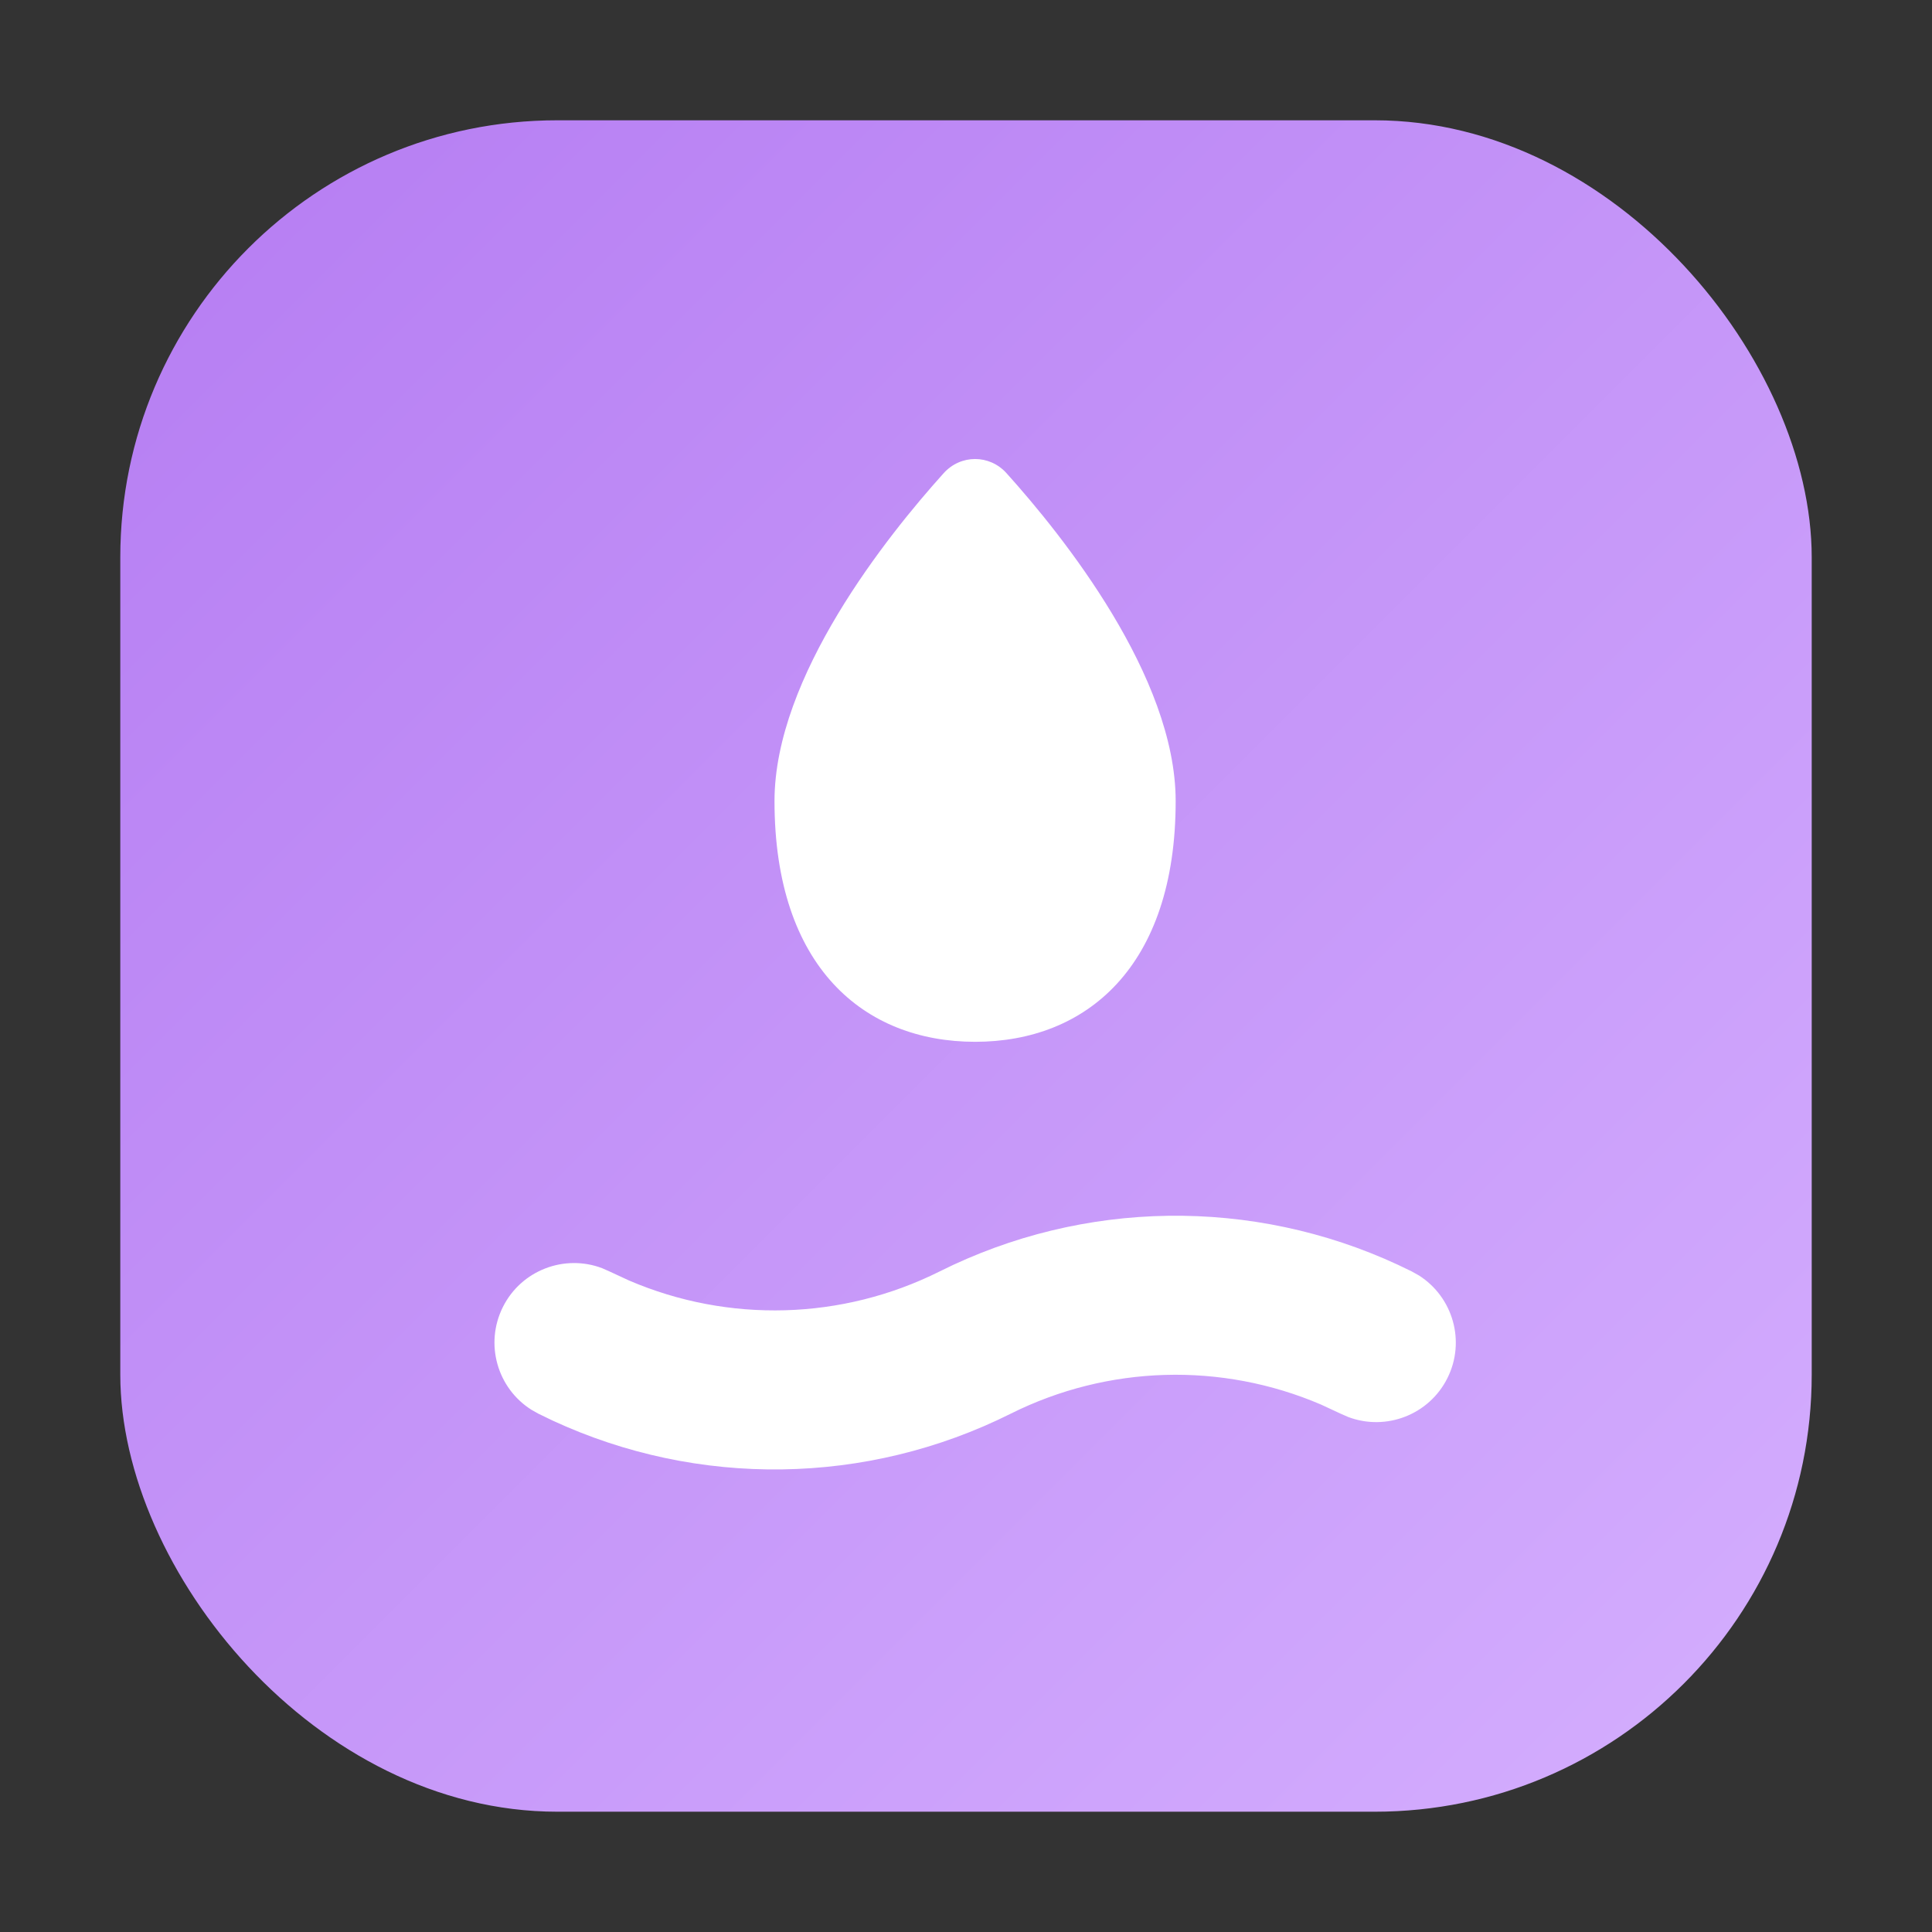
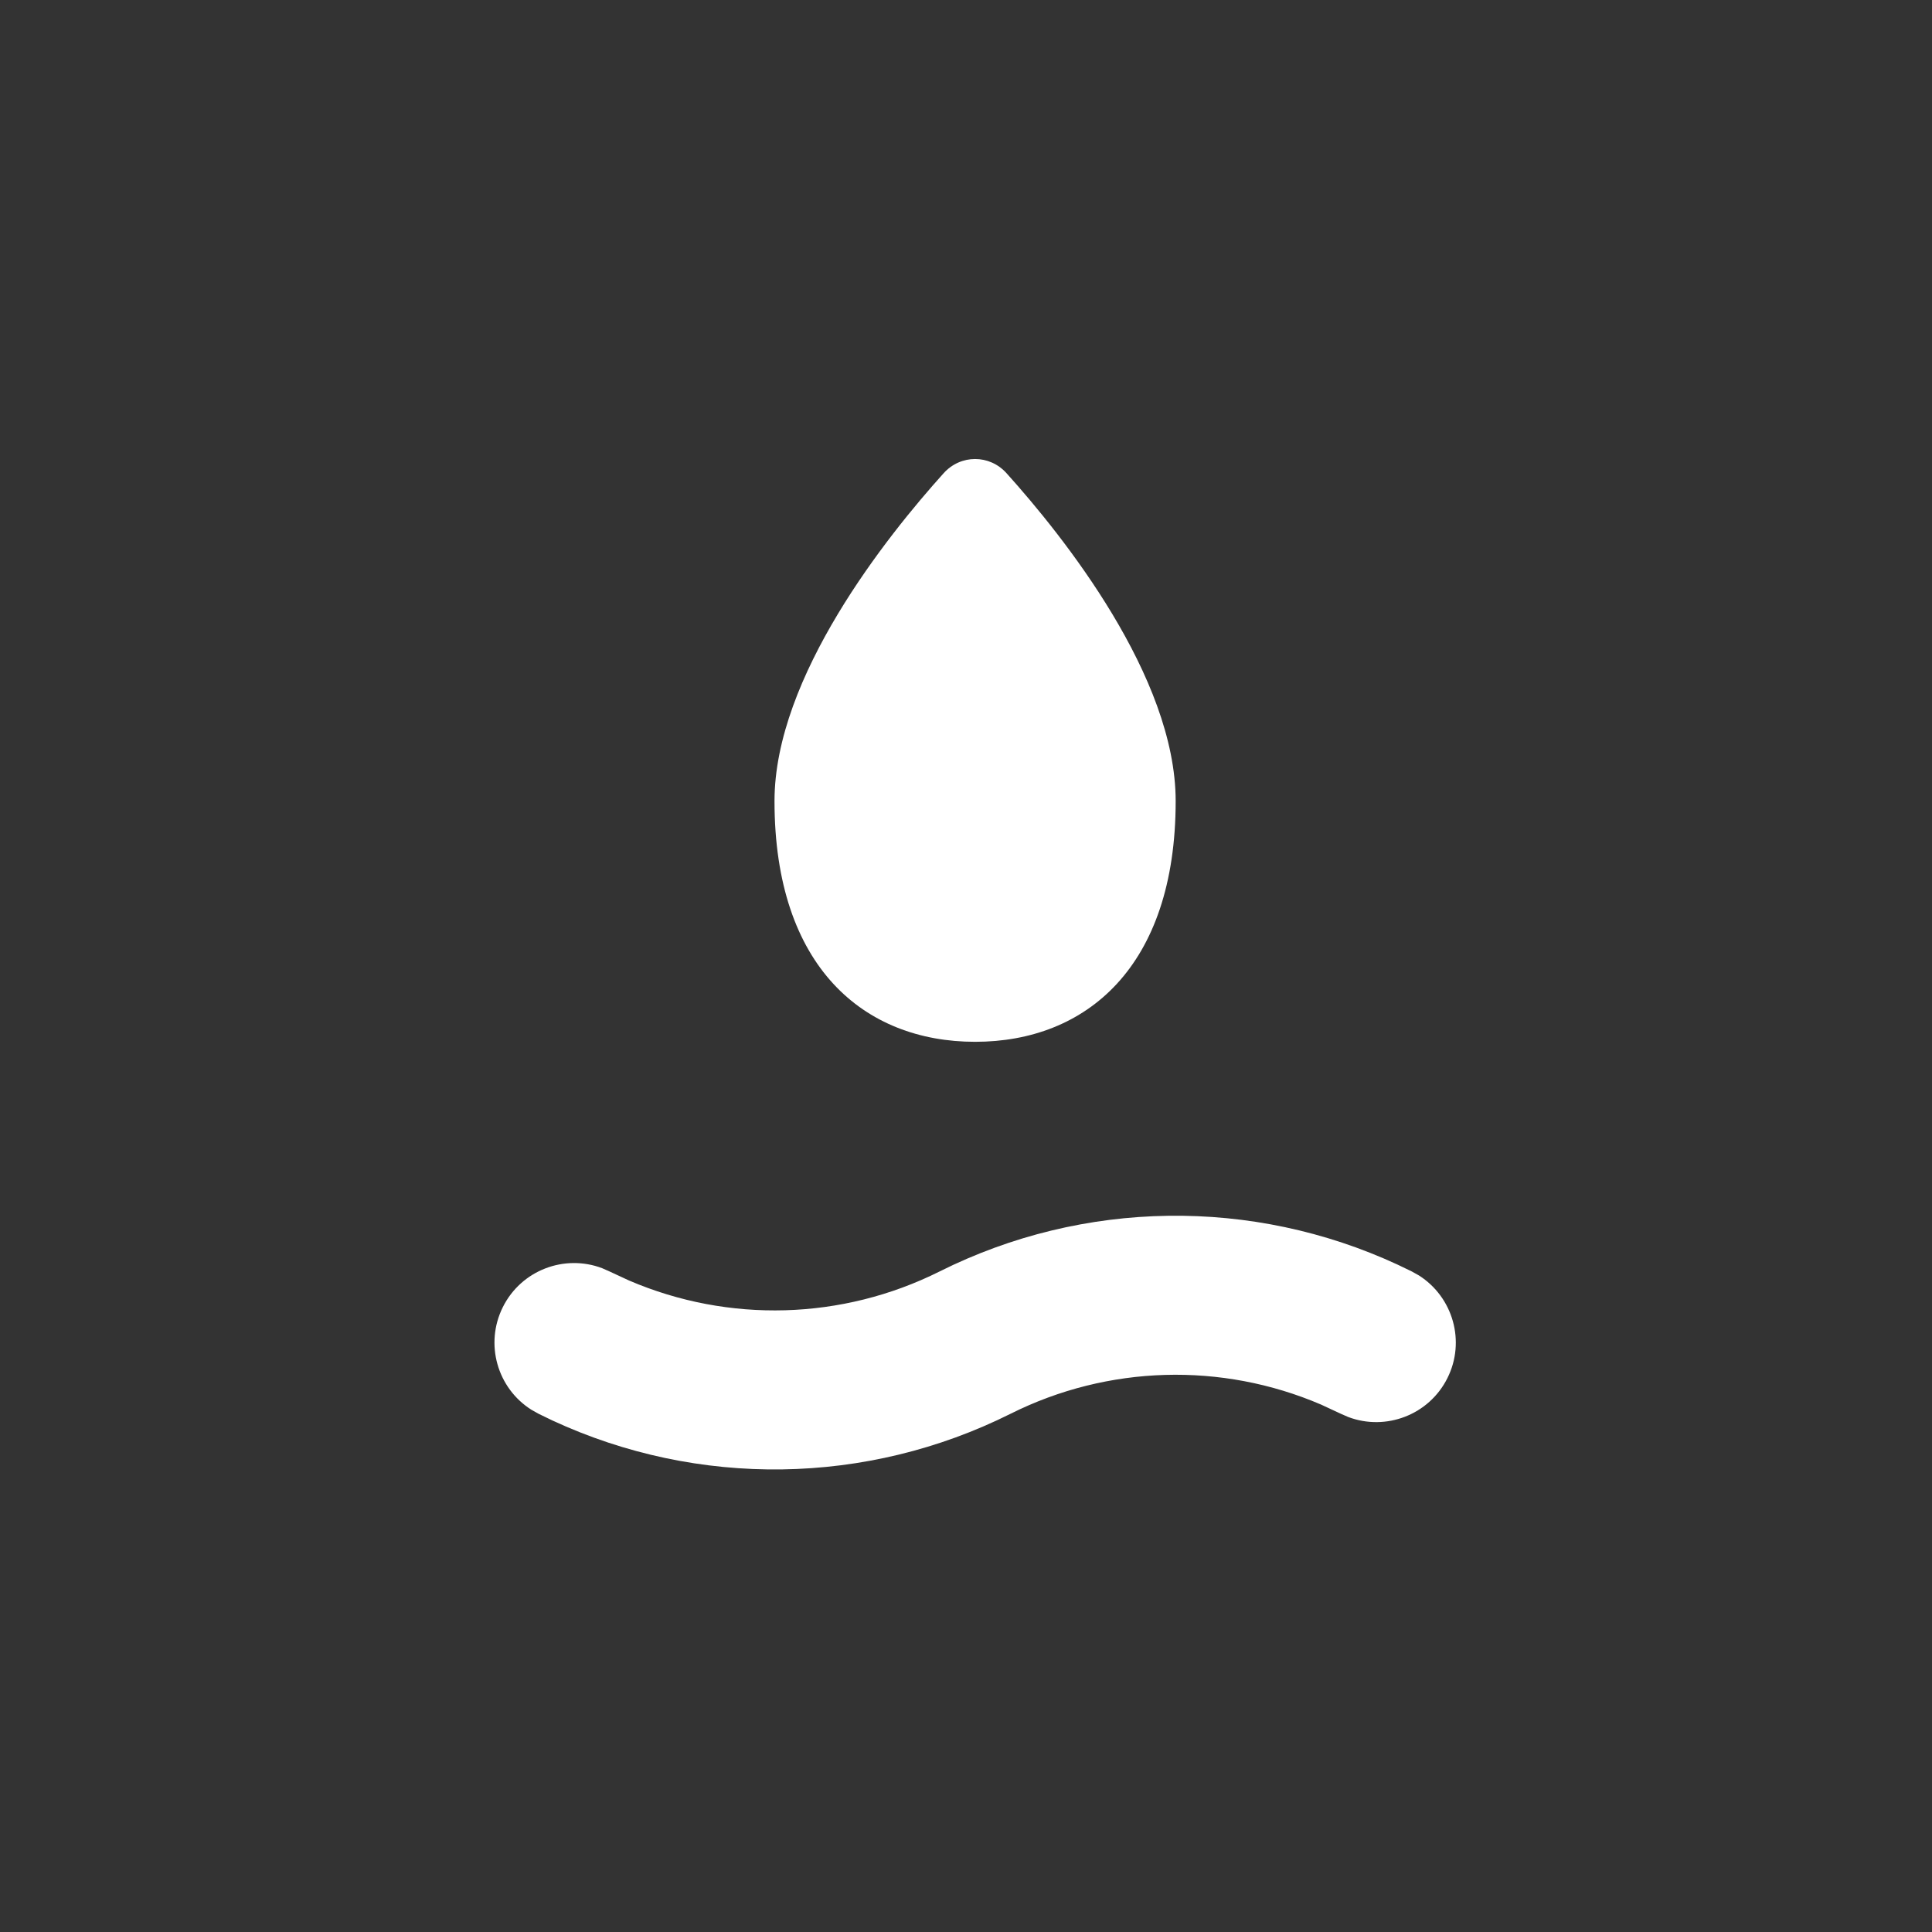
<svg xmlns="http://www.w3.org/2000/svg" width="42" height="42" viewBox="0 0 42 42" fill="none">
  <rect x="0" y="0" width="42" height="42" fill="#333333" stroke="none" />
-   <rect x="2.615" y="2.615" width="36.77" height="36.77" rx="9.5" fill="url(#paint0_linear_578_36029)" />
  <path d="M20.425 27.641C23.556 26.075 27.223 26.027 30.387 27.494L30.692 27.641L30.846 27.727C31.586 28.197 31.866 29.16 31.465 29.96C31.065 30.76 30.127 31.114 29.308 30.804L29.146 30.733L28.718 30.534C26.557 29.608 24.088 29.675 21.971 30.733C18.841 32.298 15.173 32.347 12.009 30.88L11.705 30.733L11.551 30.646C10.811 30.178 10.532 29.215 10.932 28.414C11.332 27.613 12.27 27.259 13.089 27.569L13.252 27.641L13.679 27.839C15.84 28.765 18.308 28.699 20.425 27.641ZM20.515 10.286C20.885 9.876 21.511 9.876 21.88 10.286C23.107 11.648 25.558 14.707 25.558 17.415C25.558 21.027 23.606 22.648 21.198 22.648C18.79 22.647 16.837 21.027 16.837 17.415C16.837 14.707 19.288 11.648 20.515 10.286Z" fill="white" />
  <defs>
    <linearGradient id="paint0_linear_578_36029" x1="2.487" y1="2.487" x2="41.057" y2="41.057" gradientUnits="userSpaceOnUse">
      <stop stop-color="#B57CF2" />
      <stop offset="1" stop-color="#D6B1FF" />
    </linearGradient>
  </defs>
</svg>